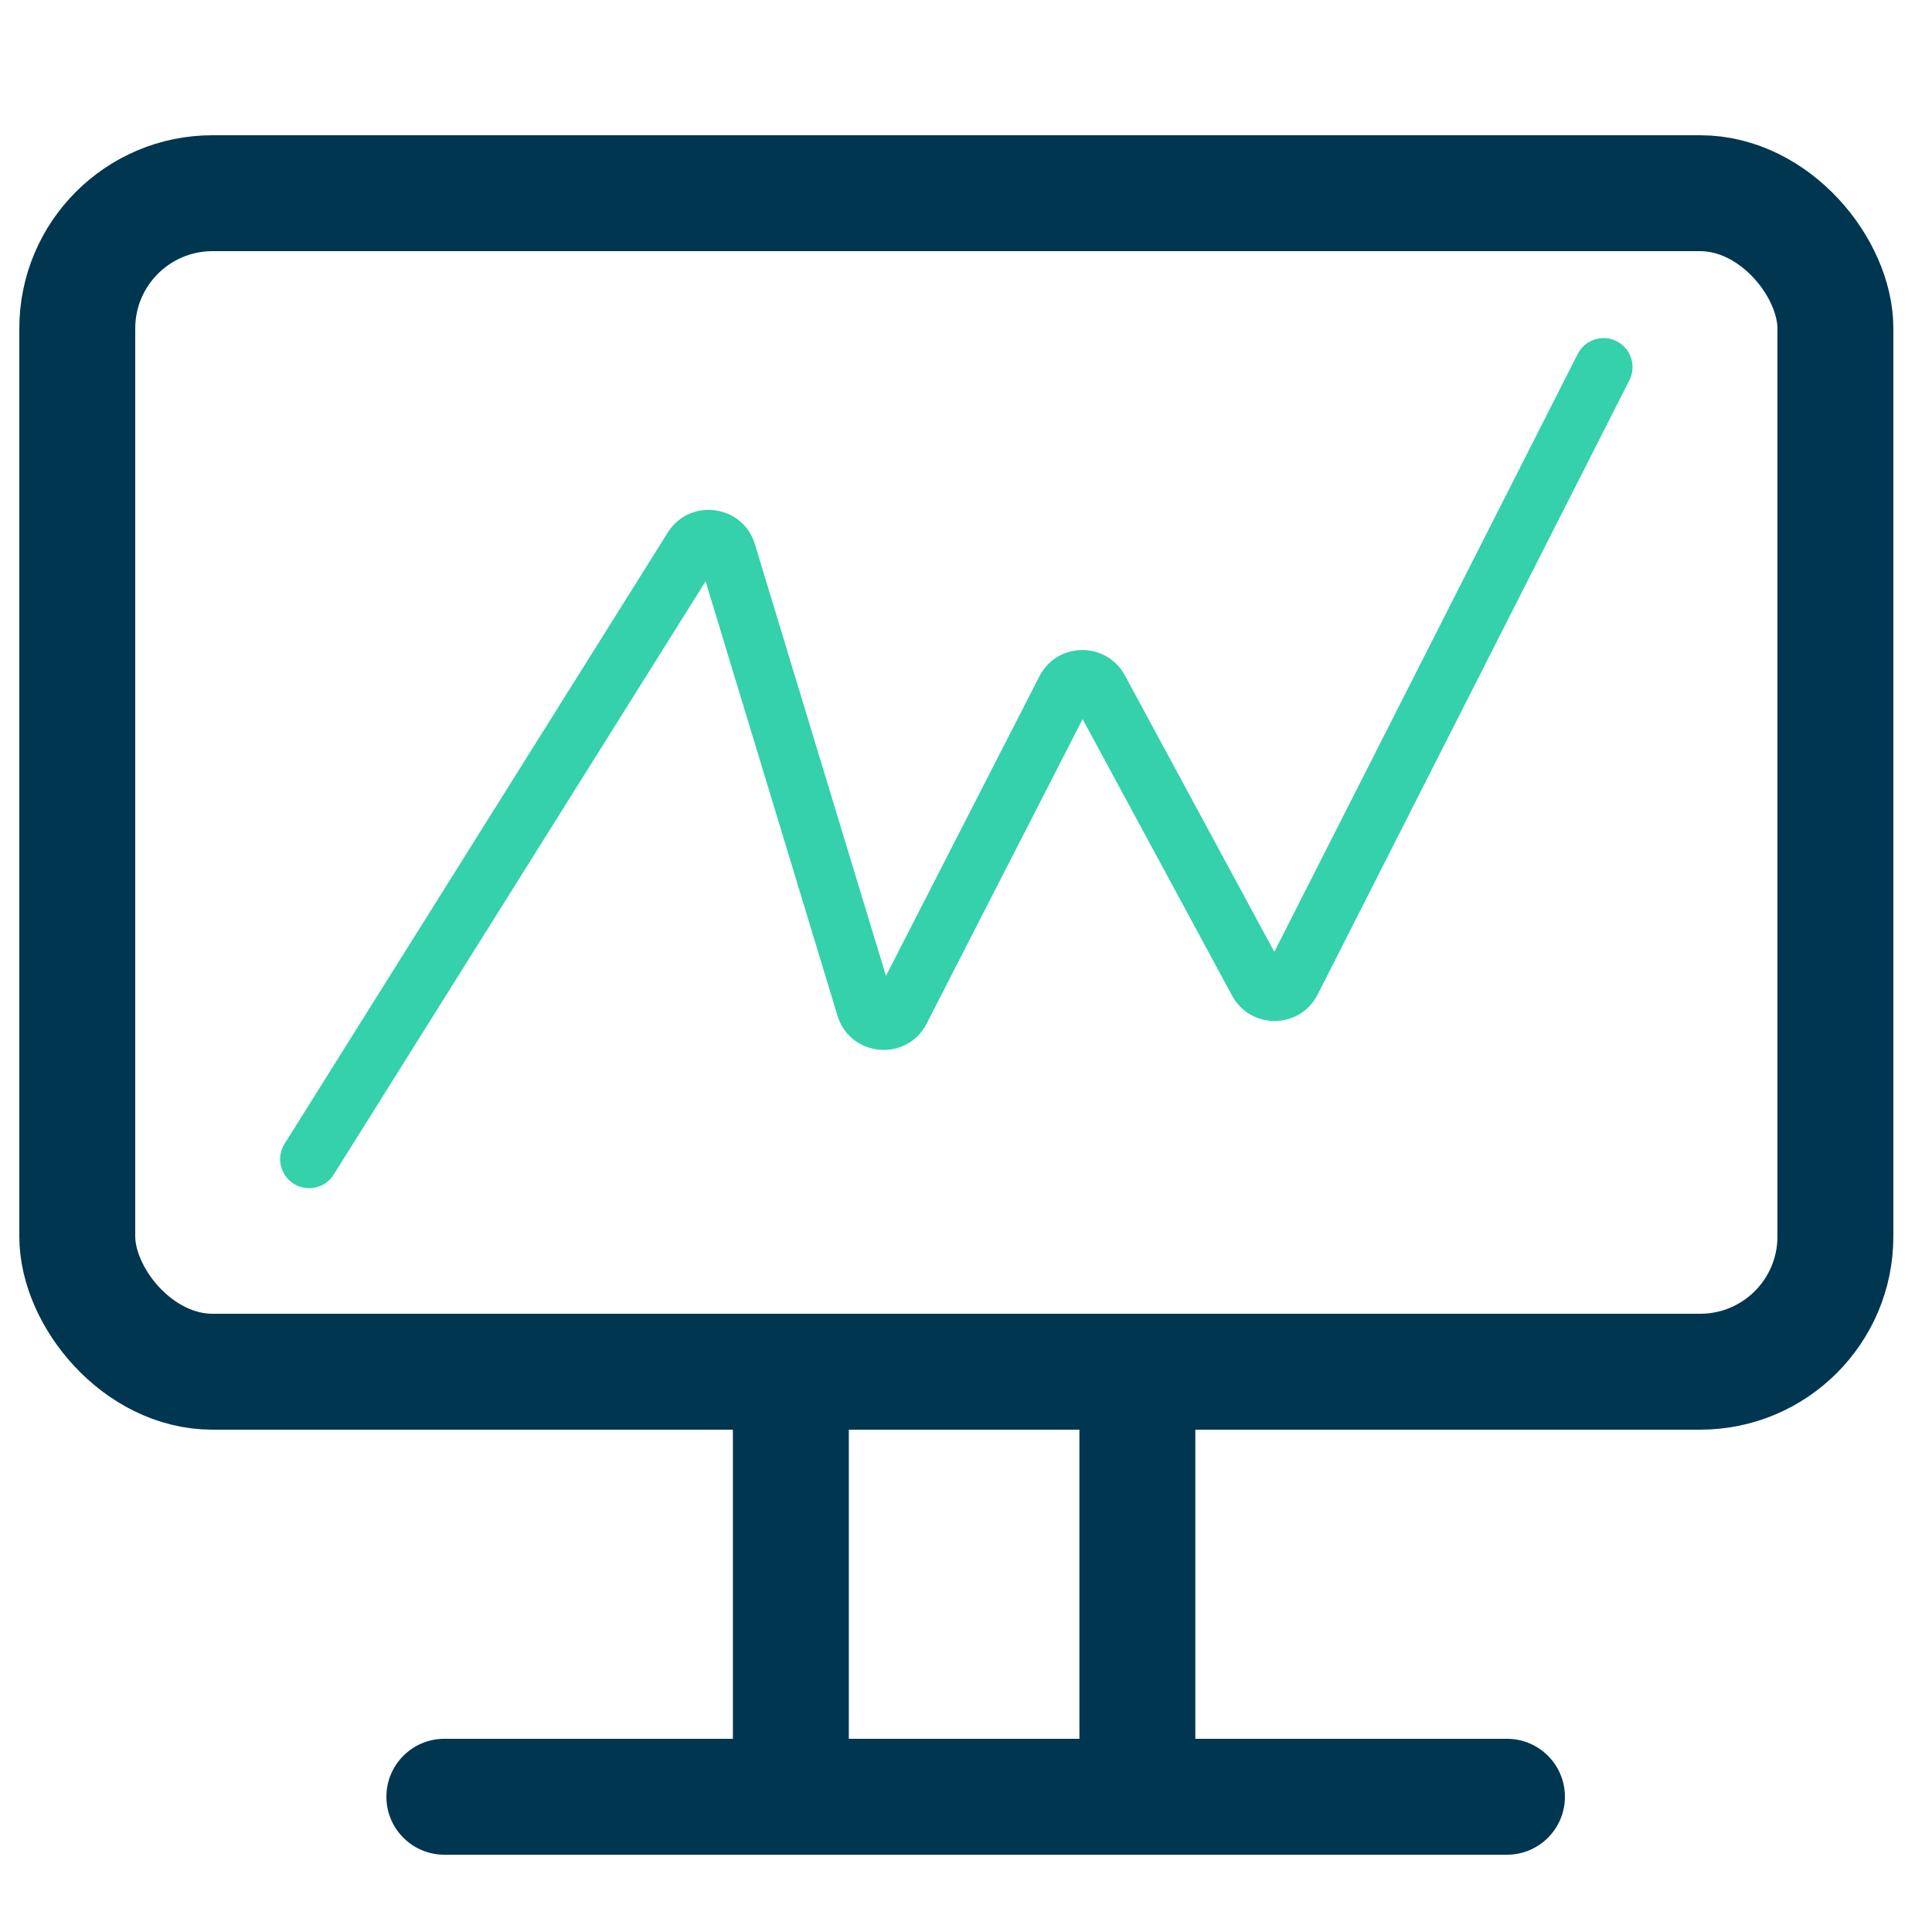
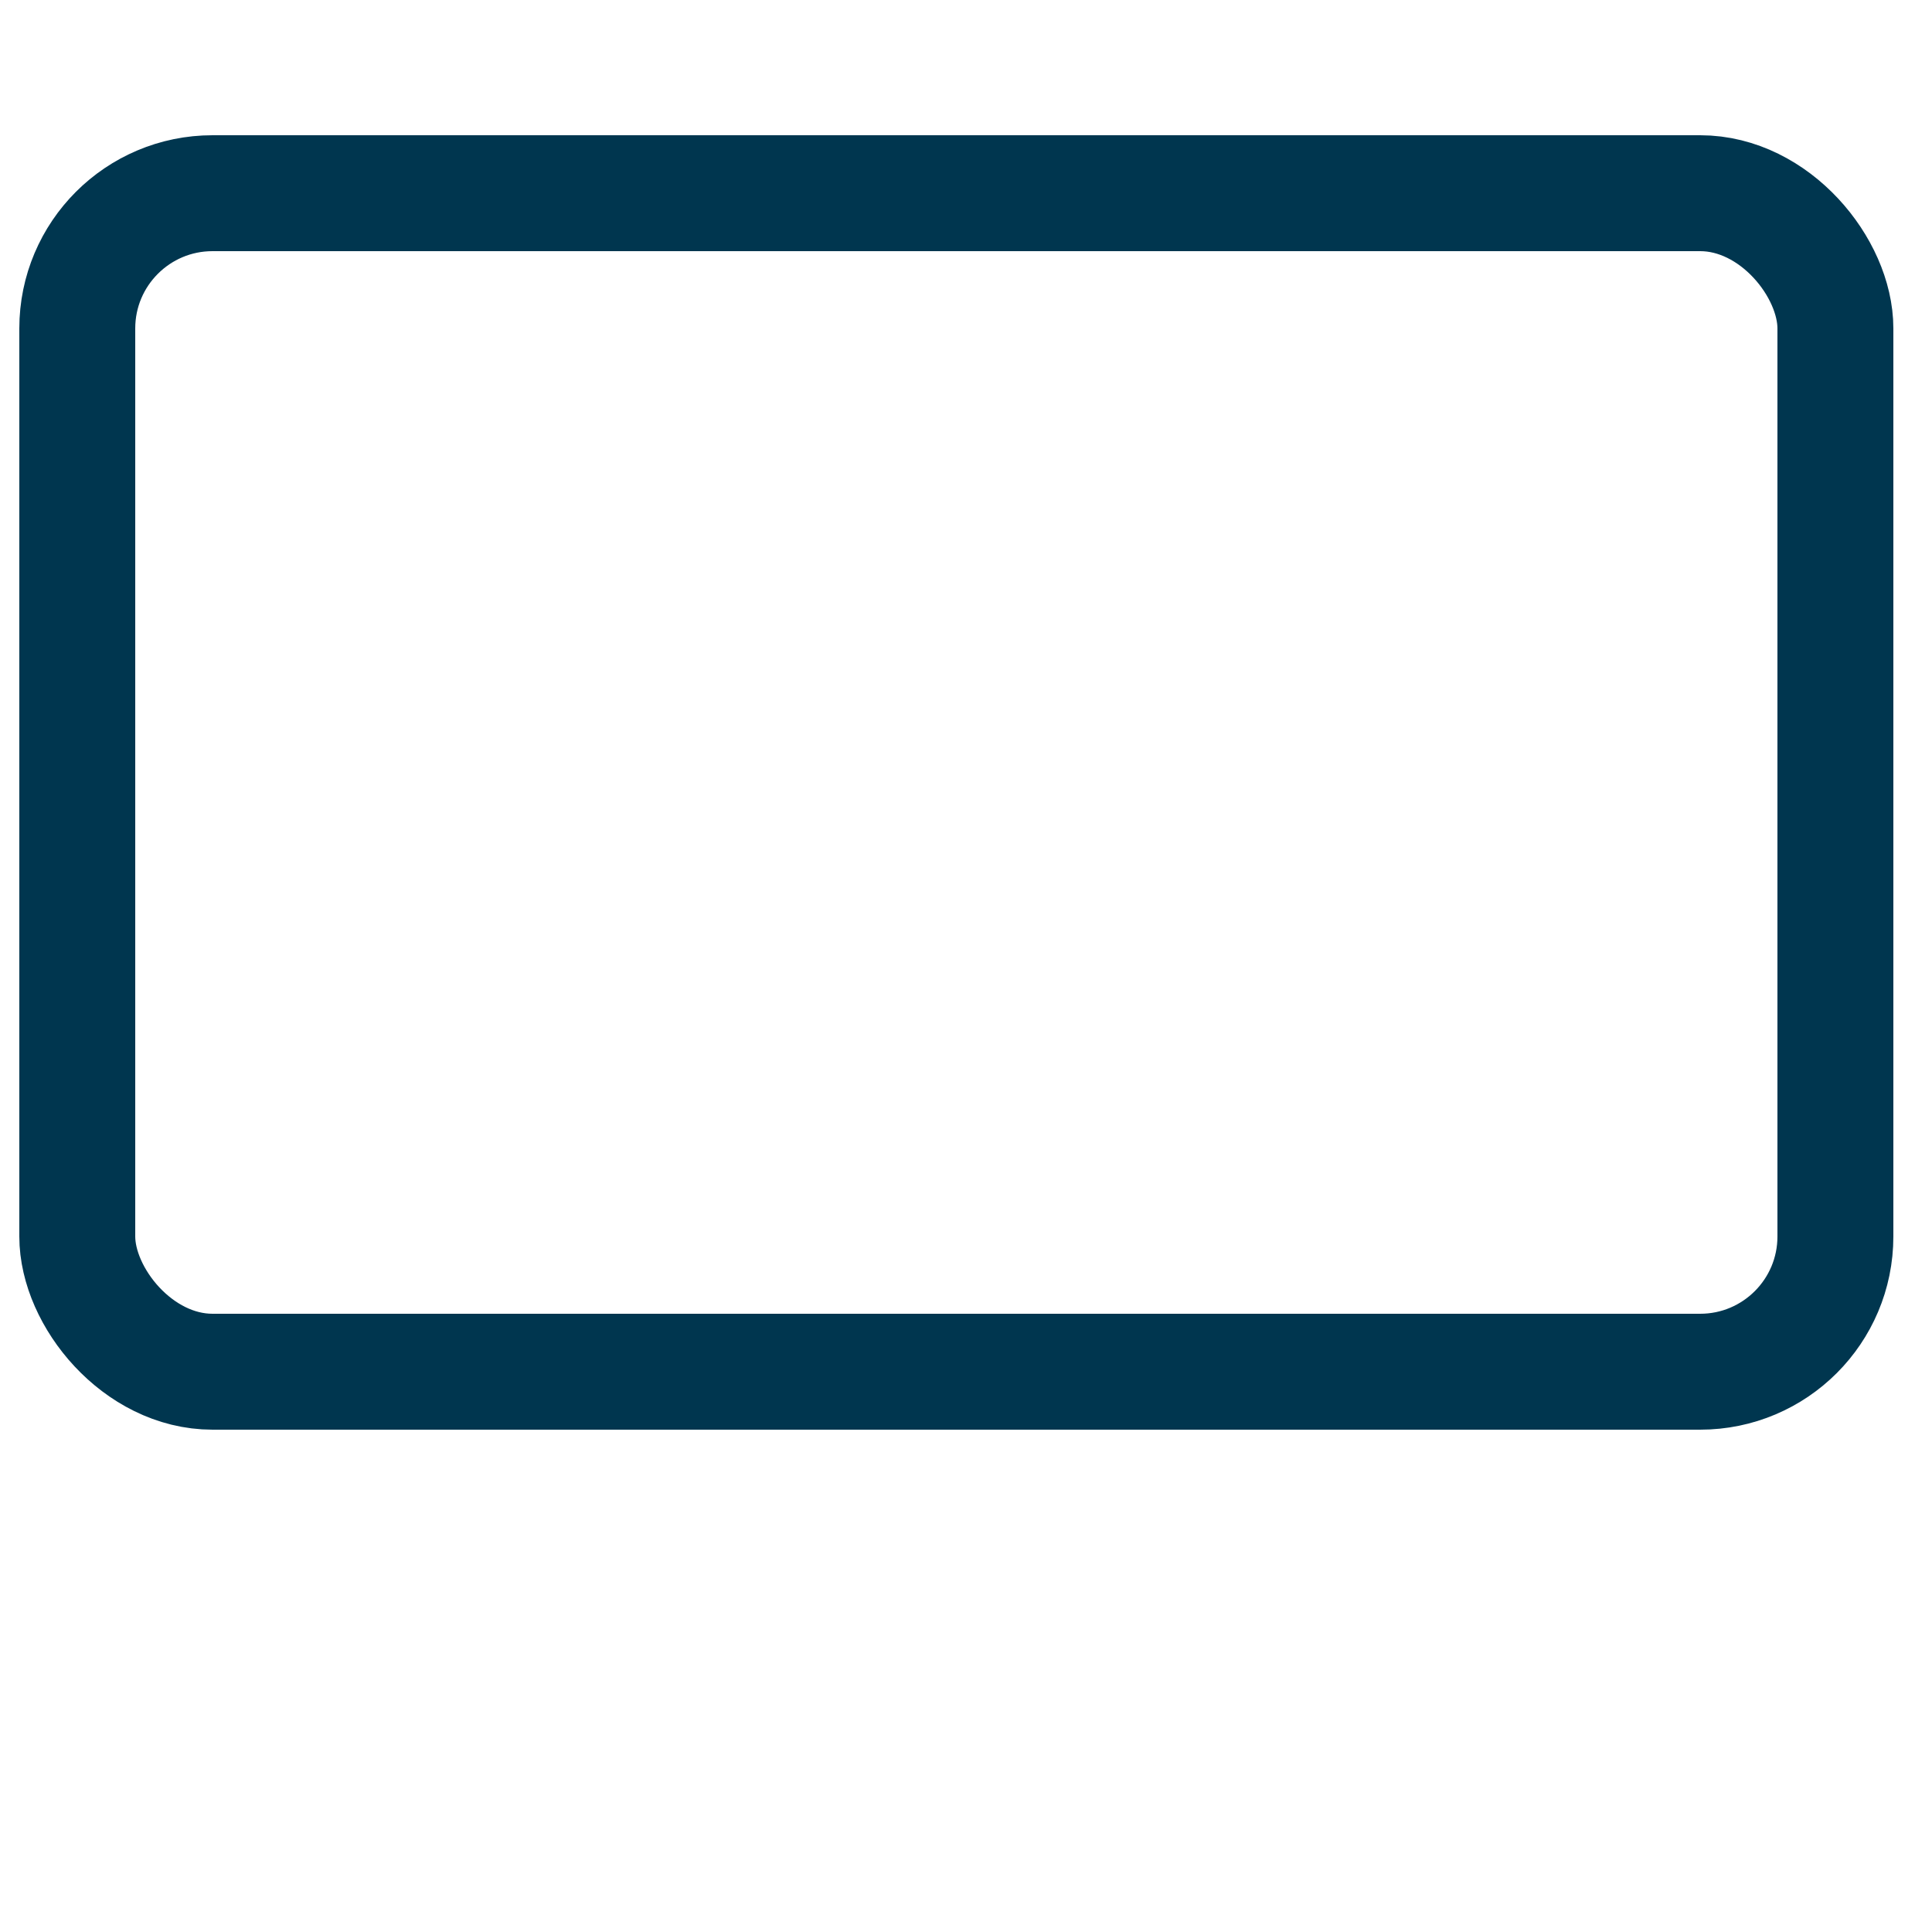
<svg xmlns="http://www.w3.org/2000/svg" width="100" height="100" viewBox="0 0 100 100" fill="none">
  <rect x="4" y="10" width="91" height="61" rx="7" stroke="#00364F" stroke-width="6" />
-   <path d="M23 90C21.343 90 20 91.343 20 93C20 94.657 21.343 96 23 96V90ZM78 96C79.657 96 81 94.657 81 93C81 91.343 79.657 90 78 90V96ZM37.935 69V91.909H43.935V69H37.935ZM55.87 69V91.909H61.87V69H55.87ZM23 96H78V90H23V96Z" fill="#00364F" />
-   <path d="M14.729 59.203C14.289 59.905 14.501 60.831 15.203 61.271C15.905 61.711 16.831 61.499 17.271 60.797L14.729 59.203ZM84.338 19.679C84.713 18.94 84.418 18.037 83.679 17.662C82.94 17.288 82.037 17.582 81.662 18.321L84.338 19.679ZM65.092 50.821L66.412 50.108L65.092 50.821ZM66.864 50.798L65.526 50.119L66.864 50.798ZM55.134 35.691L56.469 36.375L55.134 35.691ZM56.904 35.672L55.584 36.385L56.904 35.672ZM44.781 52.132L46.217 51.696L44.781 52.132ZM46.628 52.297L45.293 51.614L46.628 52.297ZM35.834 28.36L34.563 27.564L35.834 28.36ZM37.638 28.601L36.203 29.037L37.638 28.601ZM17.271 60.797L37.105 29.157L34.563 27.564L14.729 59.203L17.271 60.797ZM36.203 29.037L43.346 52.568L46.217 51.696L39.073 28.166L36.203 29.037ZM47.963 52.981L56.469 36.375L53.799 35.007L45.293 51.614L47.963 52.981ZM55.584 36.385L63.773 51.534L66.412 50.108L58.223 34.958L55.584 36.385ZM68.201 51.477L84.338 19.679L81.662 18.321L65.526 50.119L68.201 51.477ZM63.773 51.534C64.732 53.308 67.289 53.275 68.201 51.477L65.526 50.119C65.709 49.759 66.22 49.753 66.412 50.108L63.773 51.534ZM56.469 36.375C56.285 36.733 55.775 36.739 55.584 36.385L58.223 34.958C57.266 33.188 54.716 33.216 53.799 35.007L56.469 36.375ZM43.346 52.568C43.999 54.719 46.938 54.982 47.963 52.981L45.293 51.614C45.498 51.214 46.086 51.266 46.217 51.696L43.346 52.568ZM37.105 29.157C36.877 29.521 36.327 29.447 36.203 29.037L39.073 28.166C38.45 26.113 35.702 25.747 34.563 27.564L37.105 29.157Z" fill="#34D1AB" />
</svg>